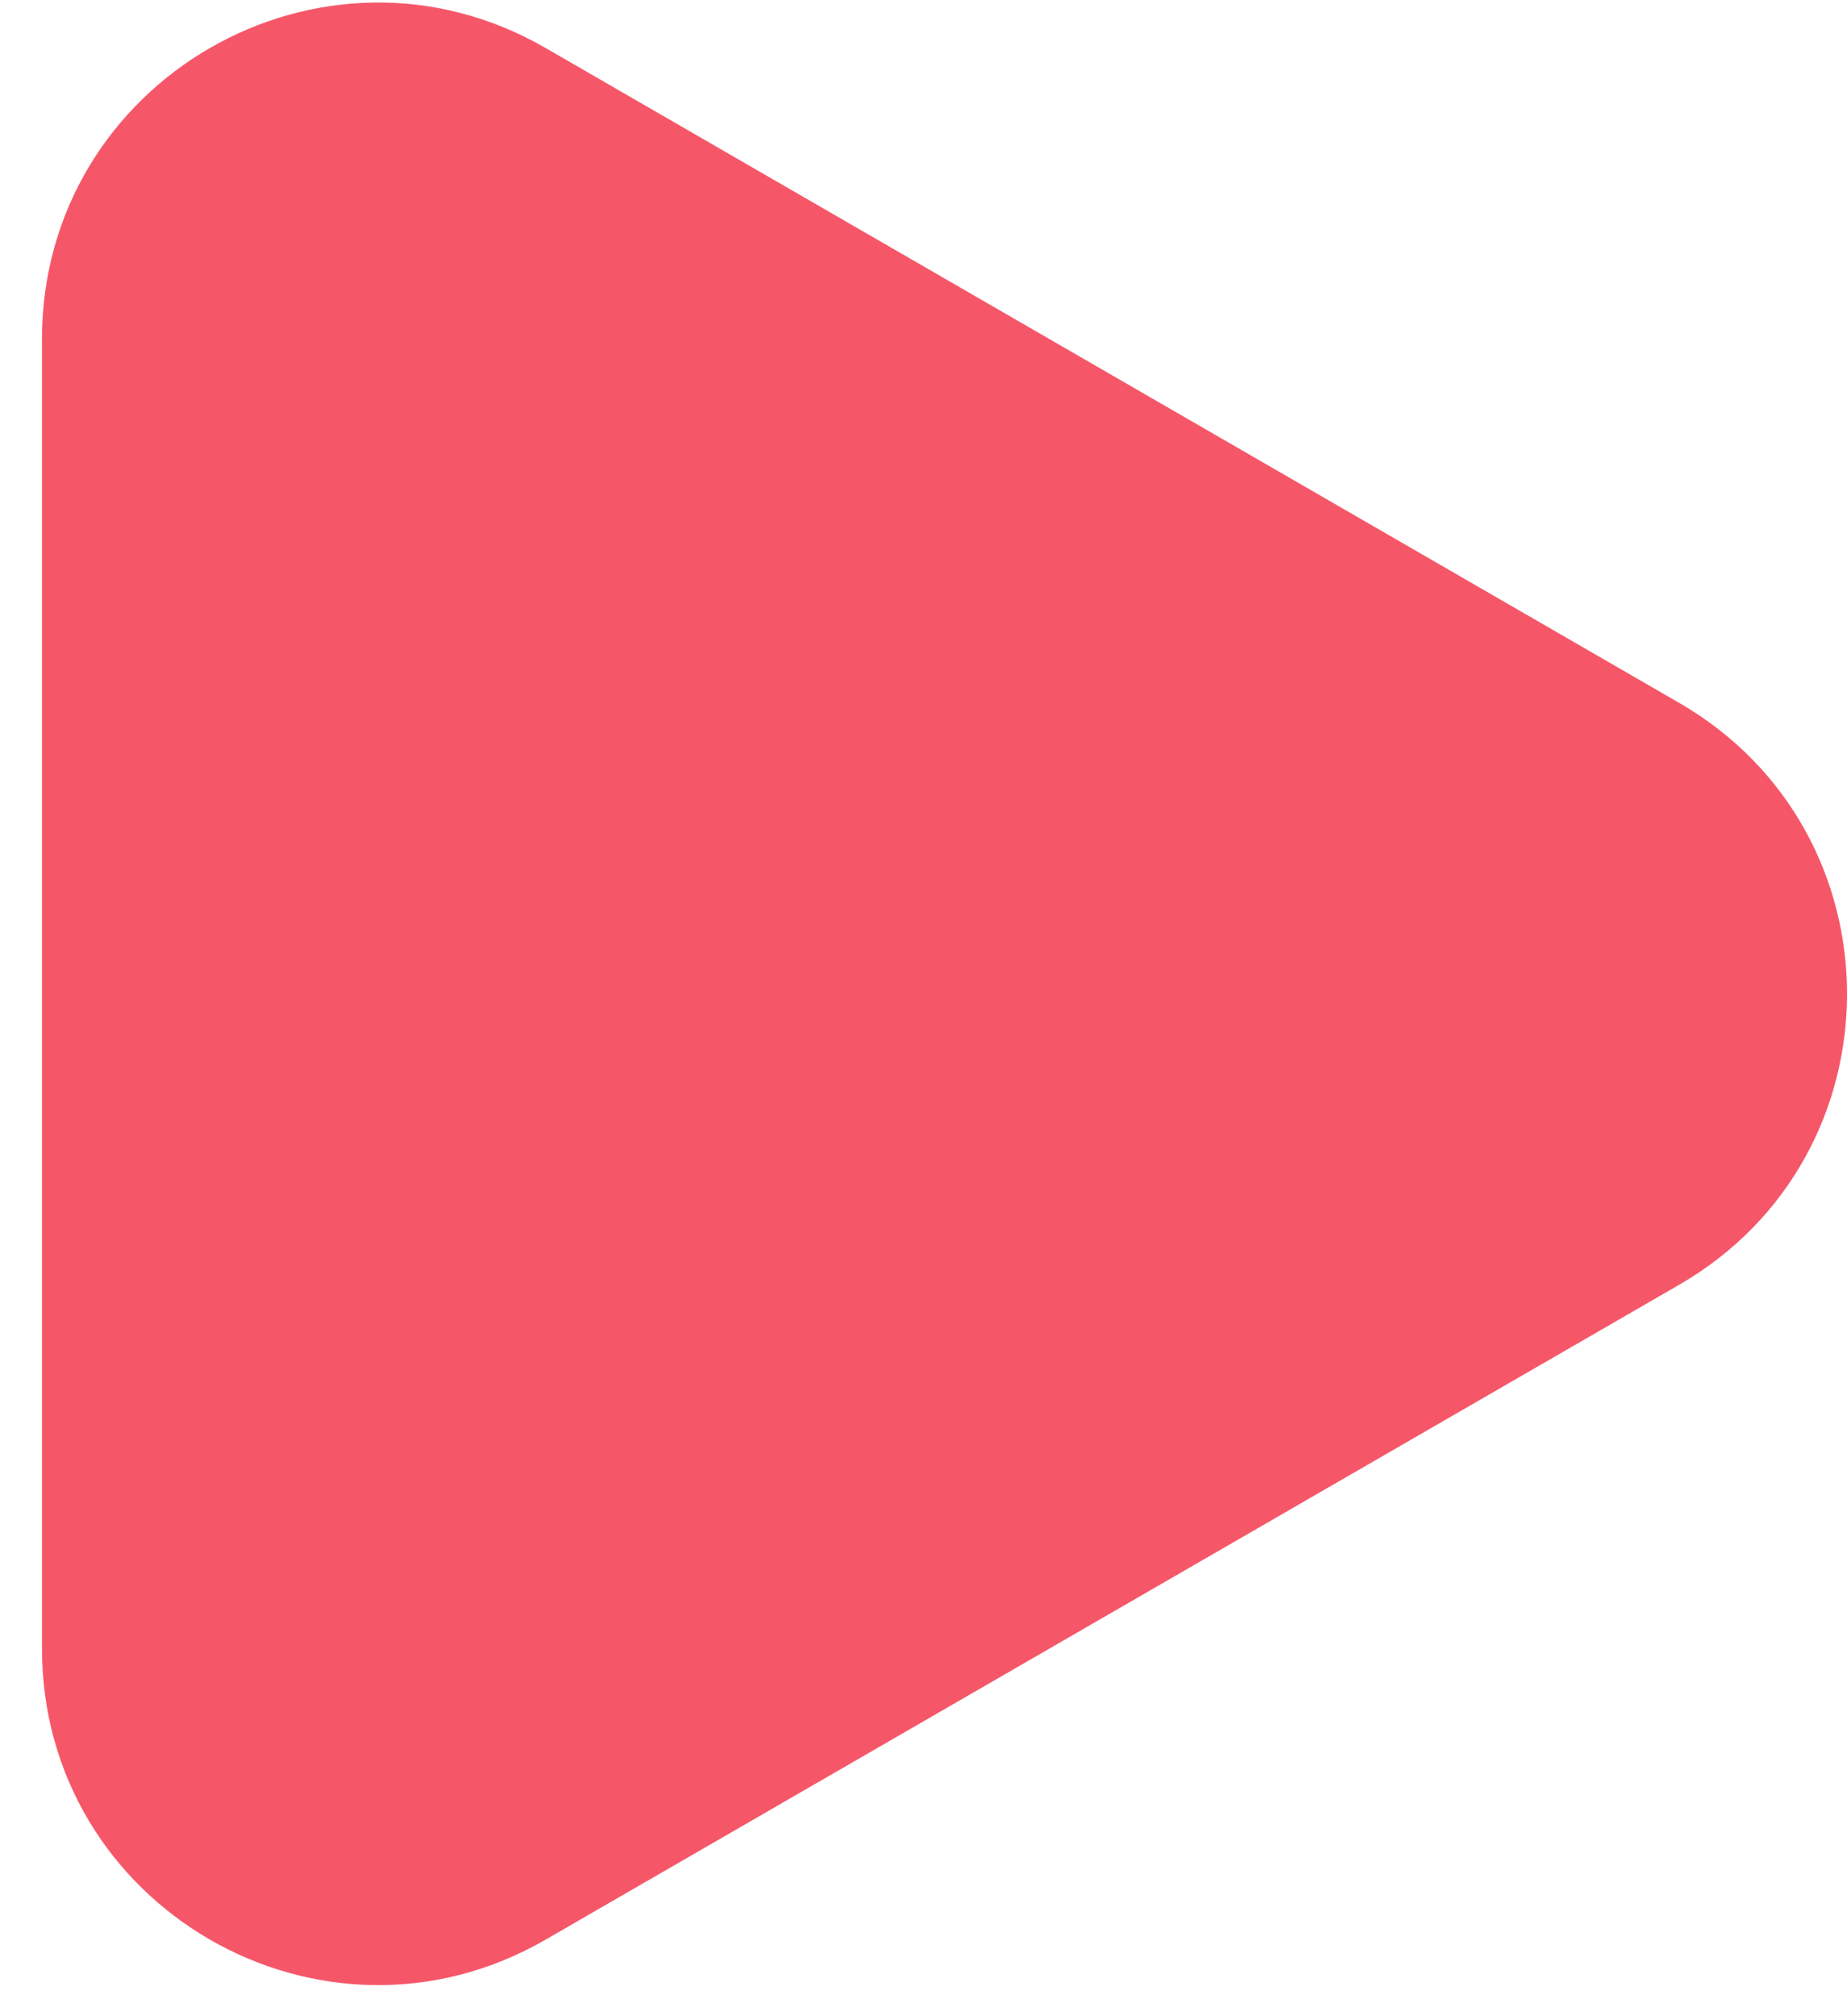
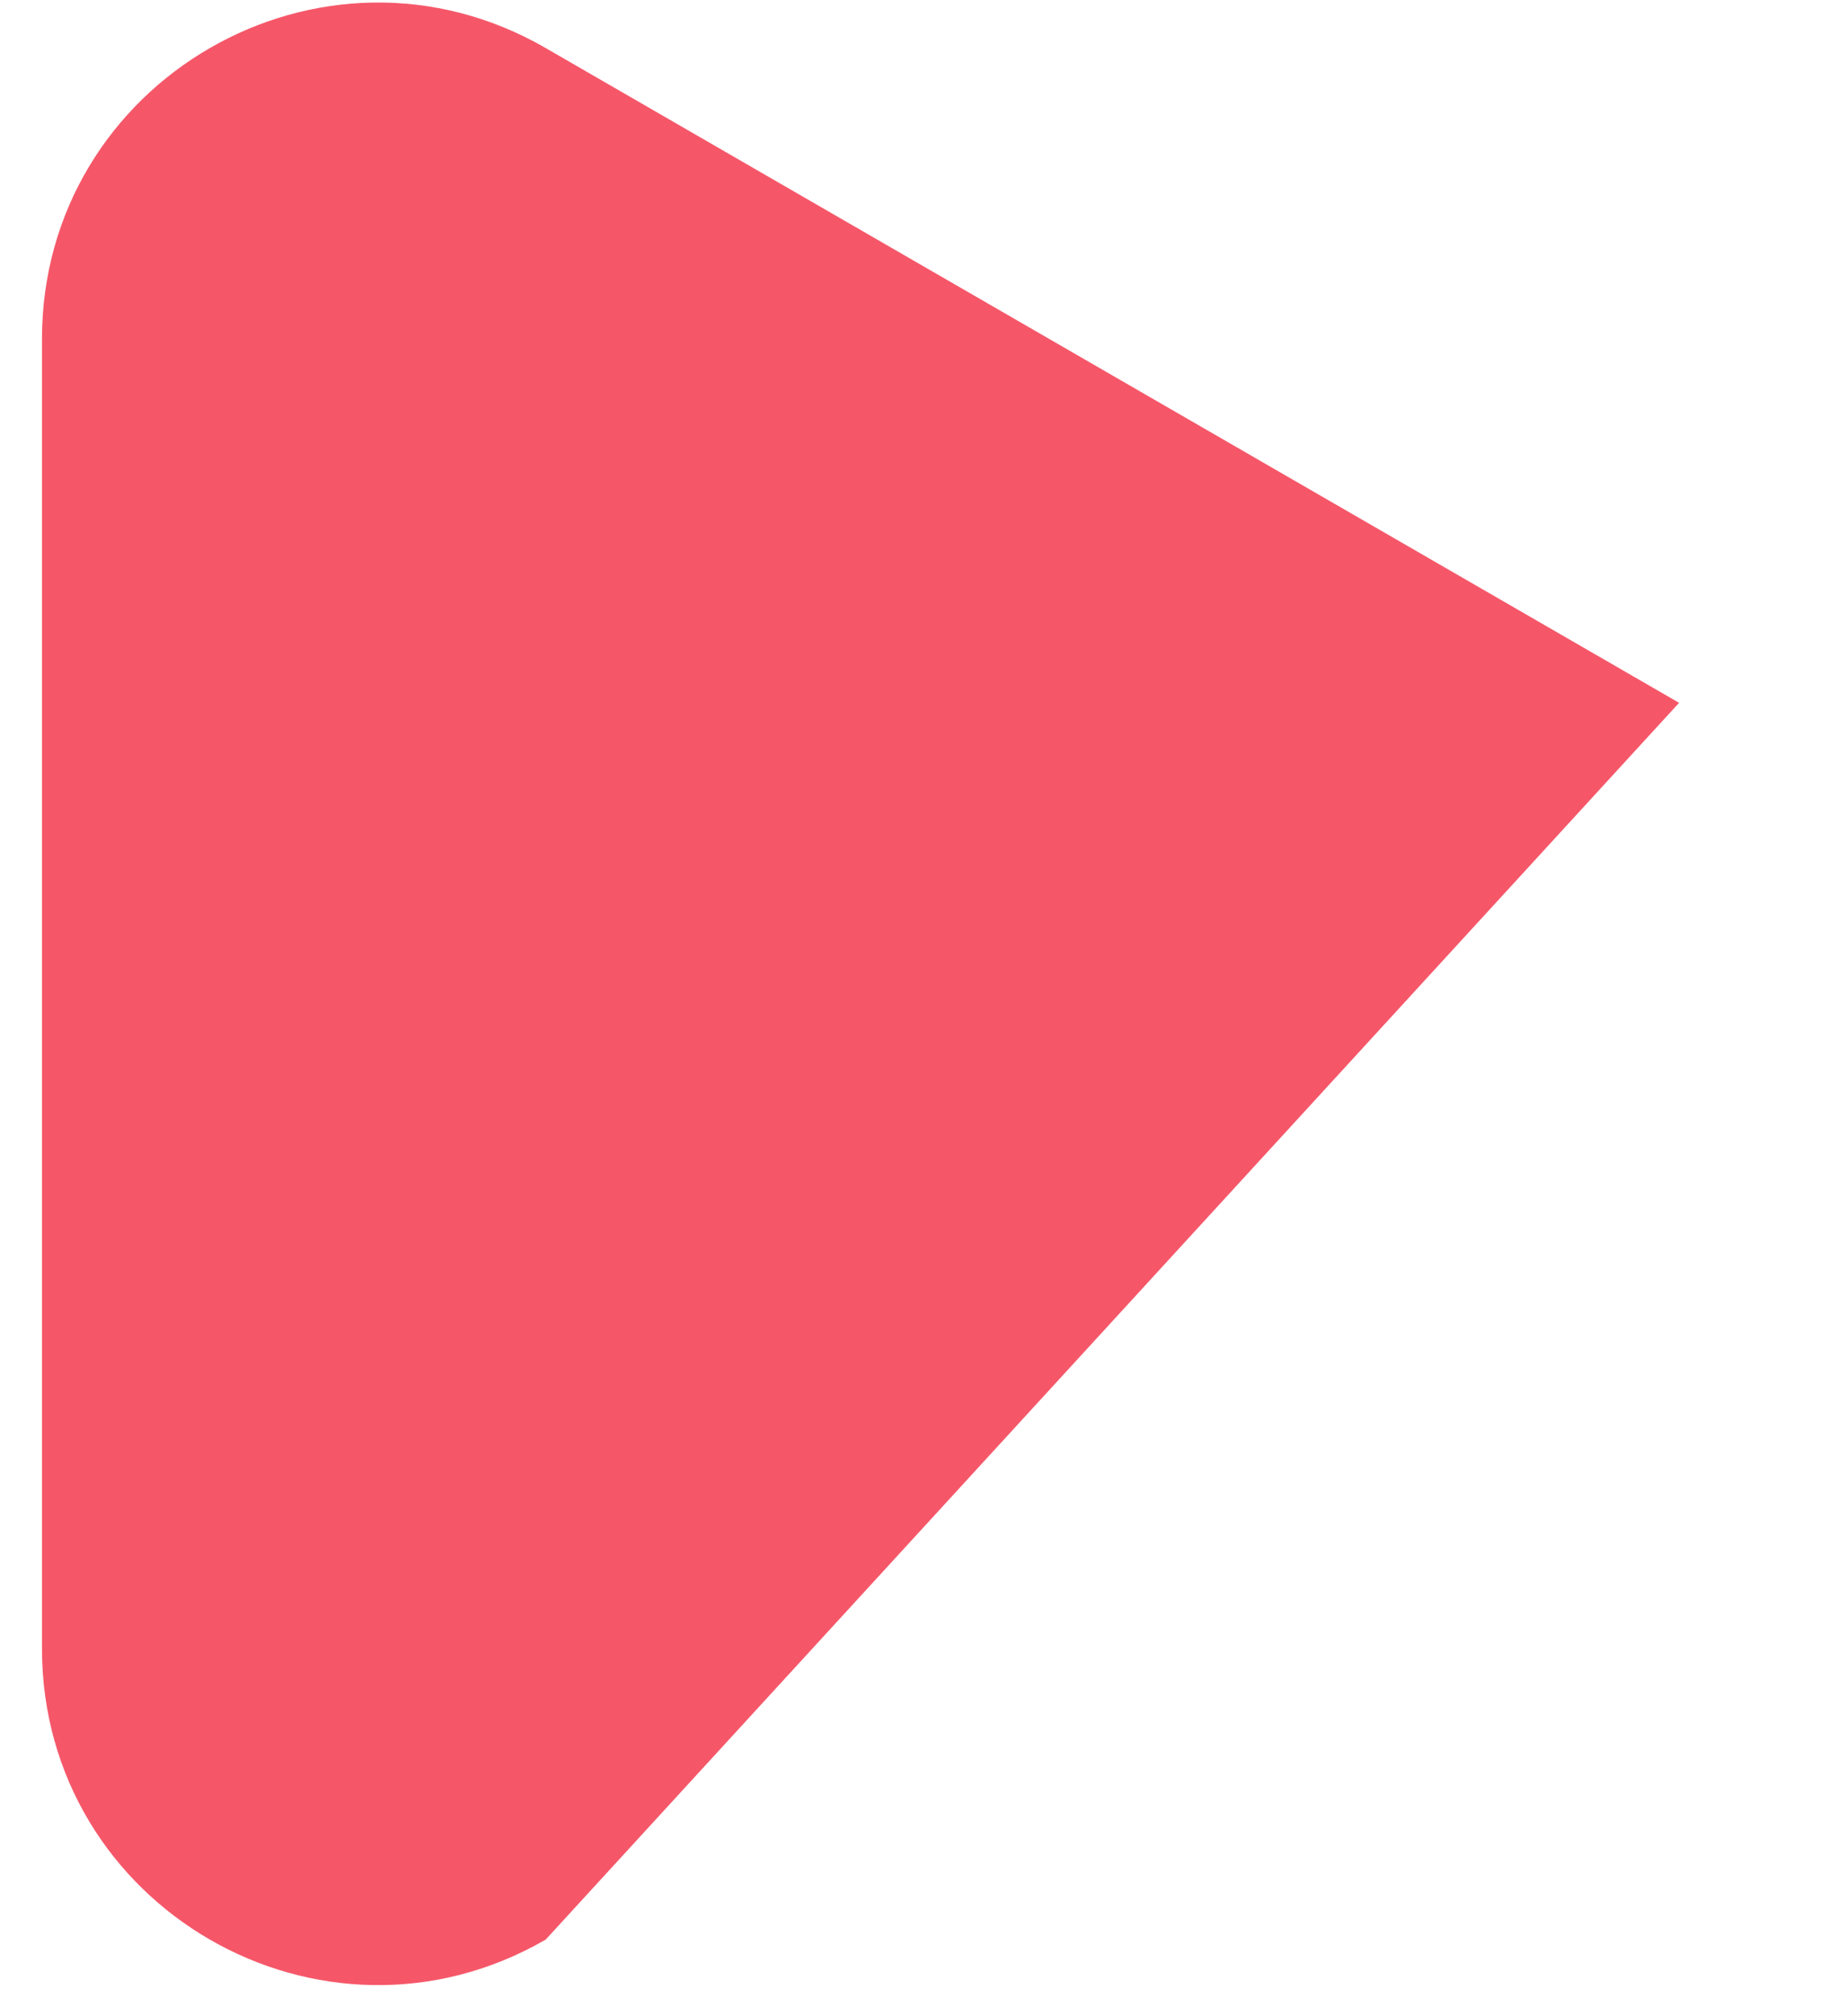
<svg xmlns="http://www.w3.org/2000/svg" width="22" height="24" viewBox="0 0 22 24" fill="none">
-   <path d="M20 8.366C22.667 9.906 22.667 13.755 20 15.294L6.5 23.088C3.833 24.628 0.5 22.703 0.5 19.624L0.5 4.036C0.5 0.957 3.833 -0.968 6.5 0.572L20 8.366Z" fill="#F55769" />
+   <path d="M20 8.366L6.5 23.088C3.833 24.628 0.5 22.703 0.5 19.624L0.5 4.036C0.5 0.957 3.833 -0.968 6.5 0.572L20 8.366Z" fill="#F55769" />
</svg>